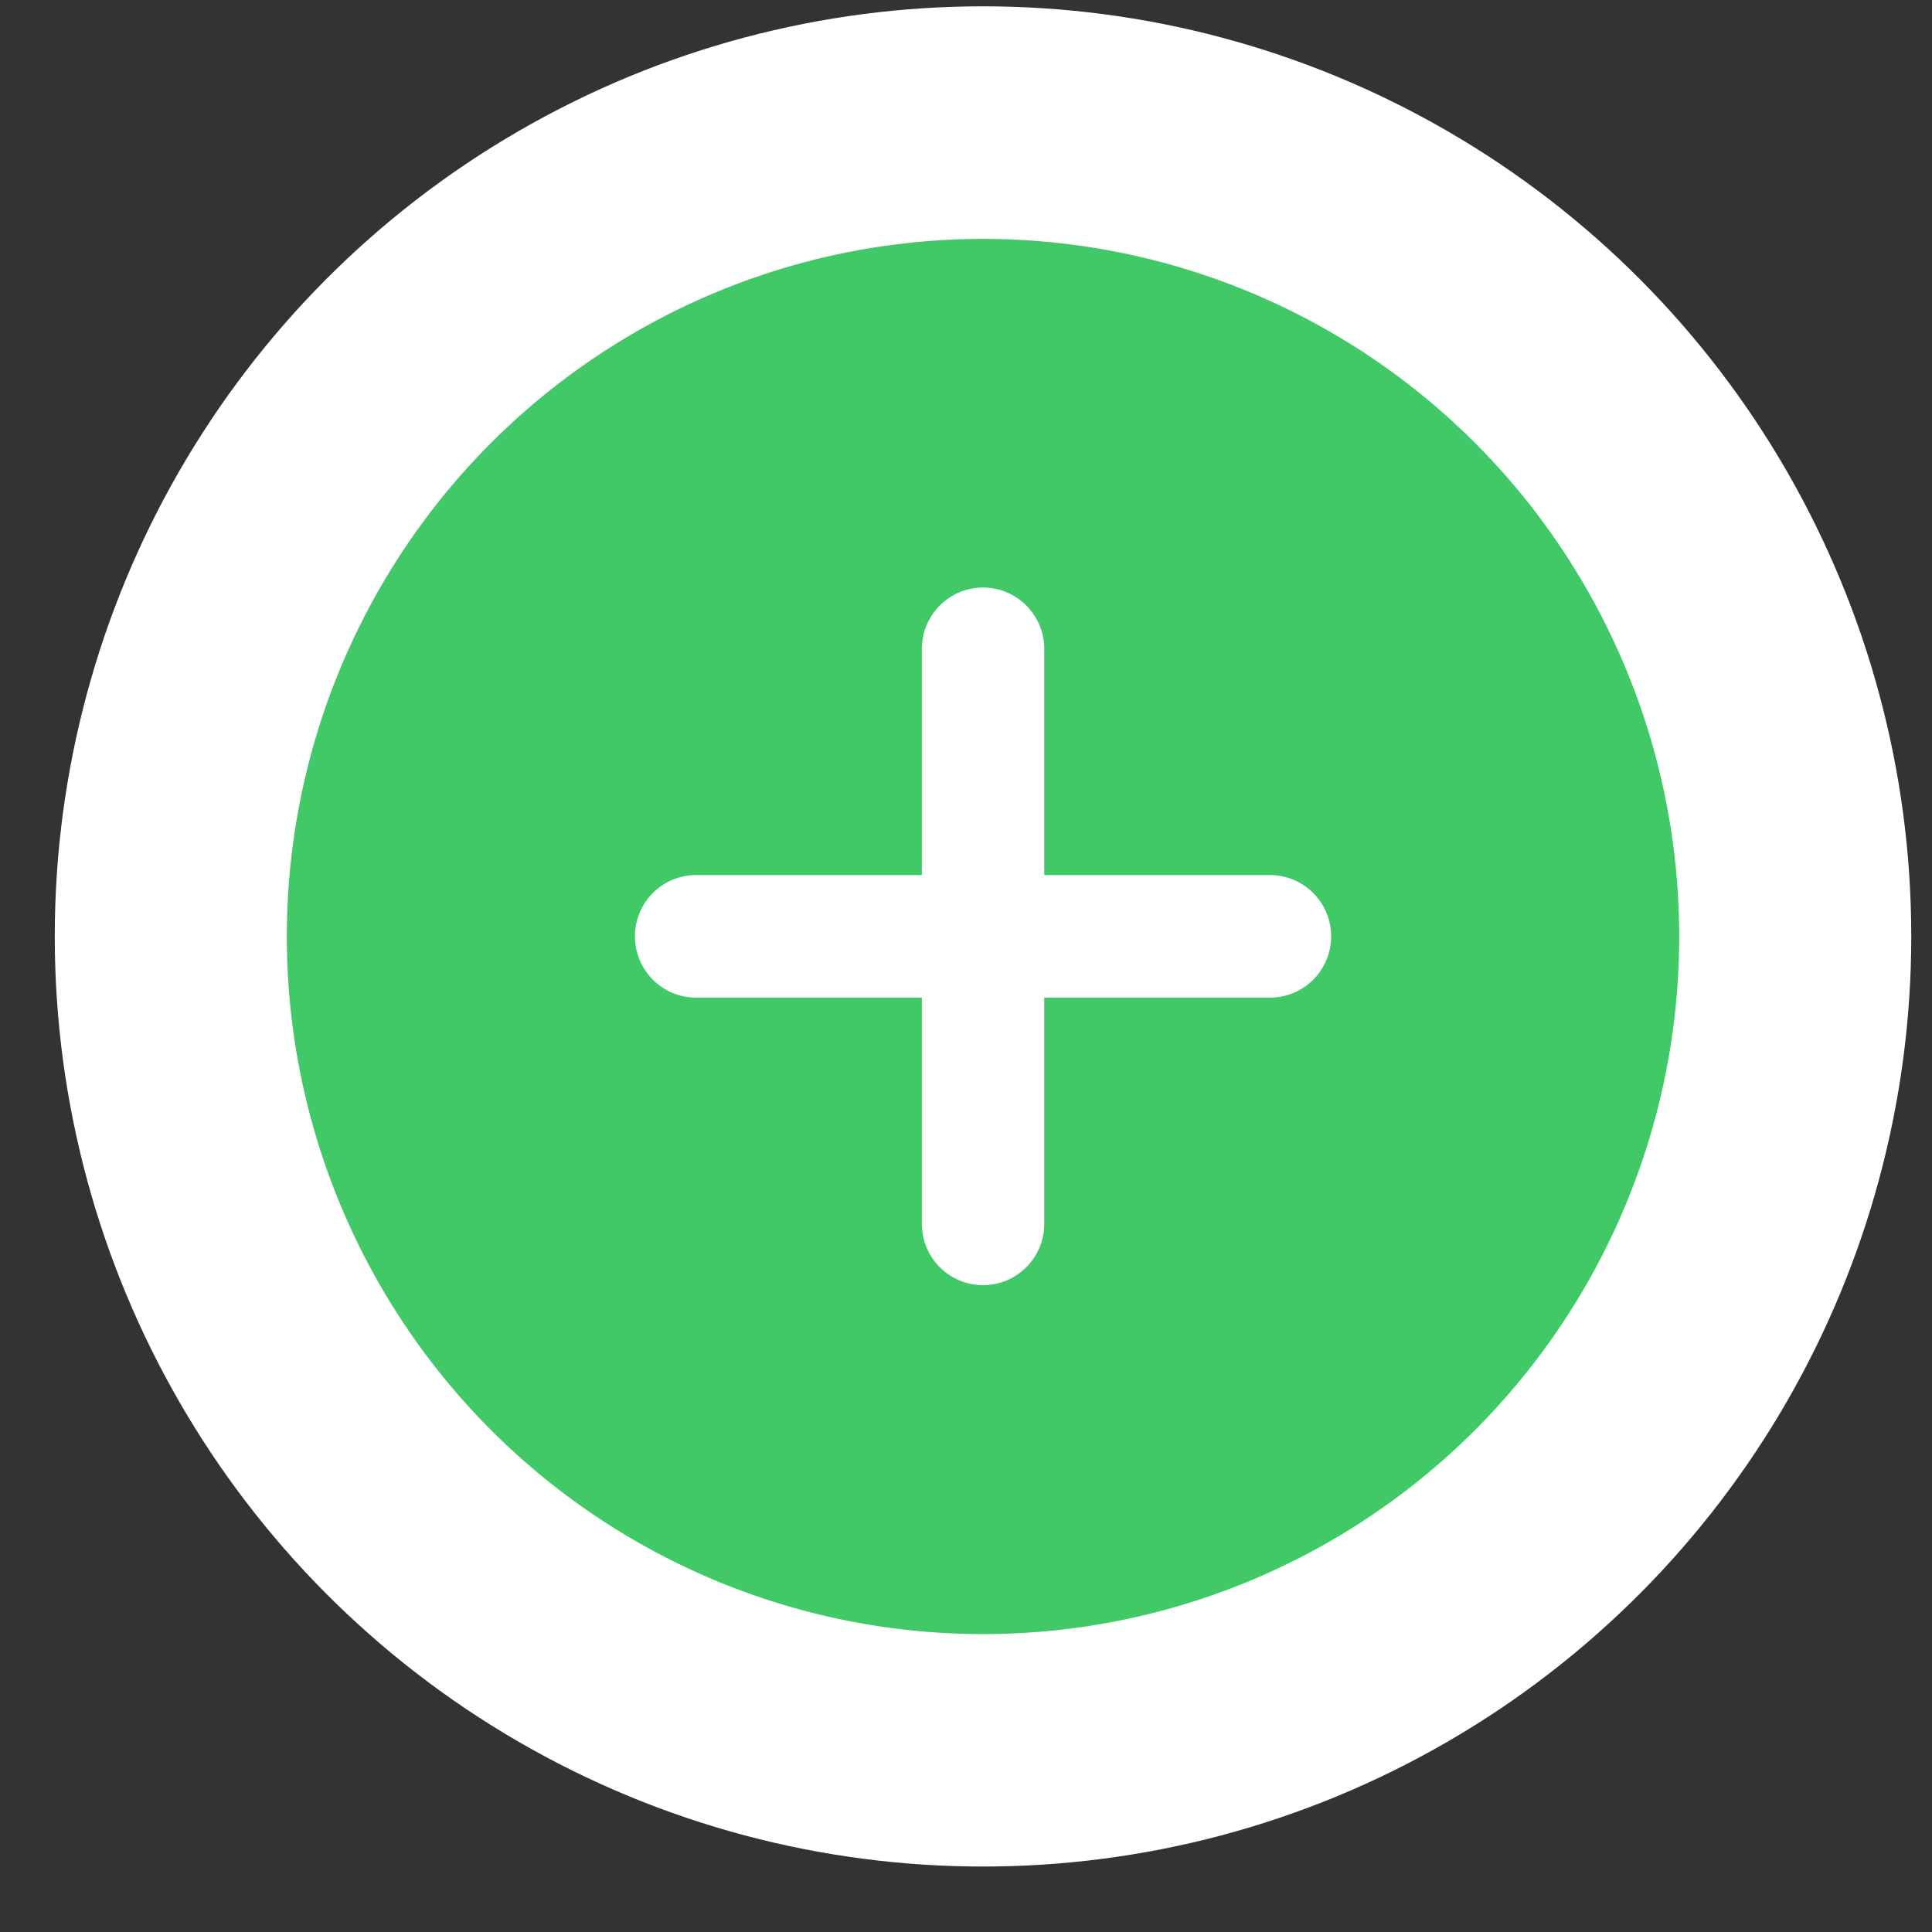
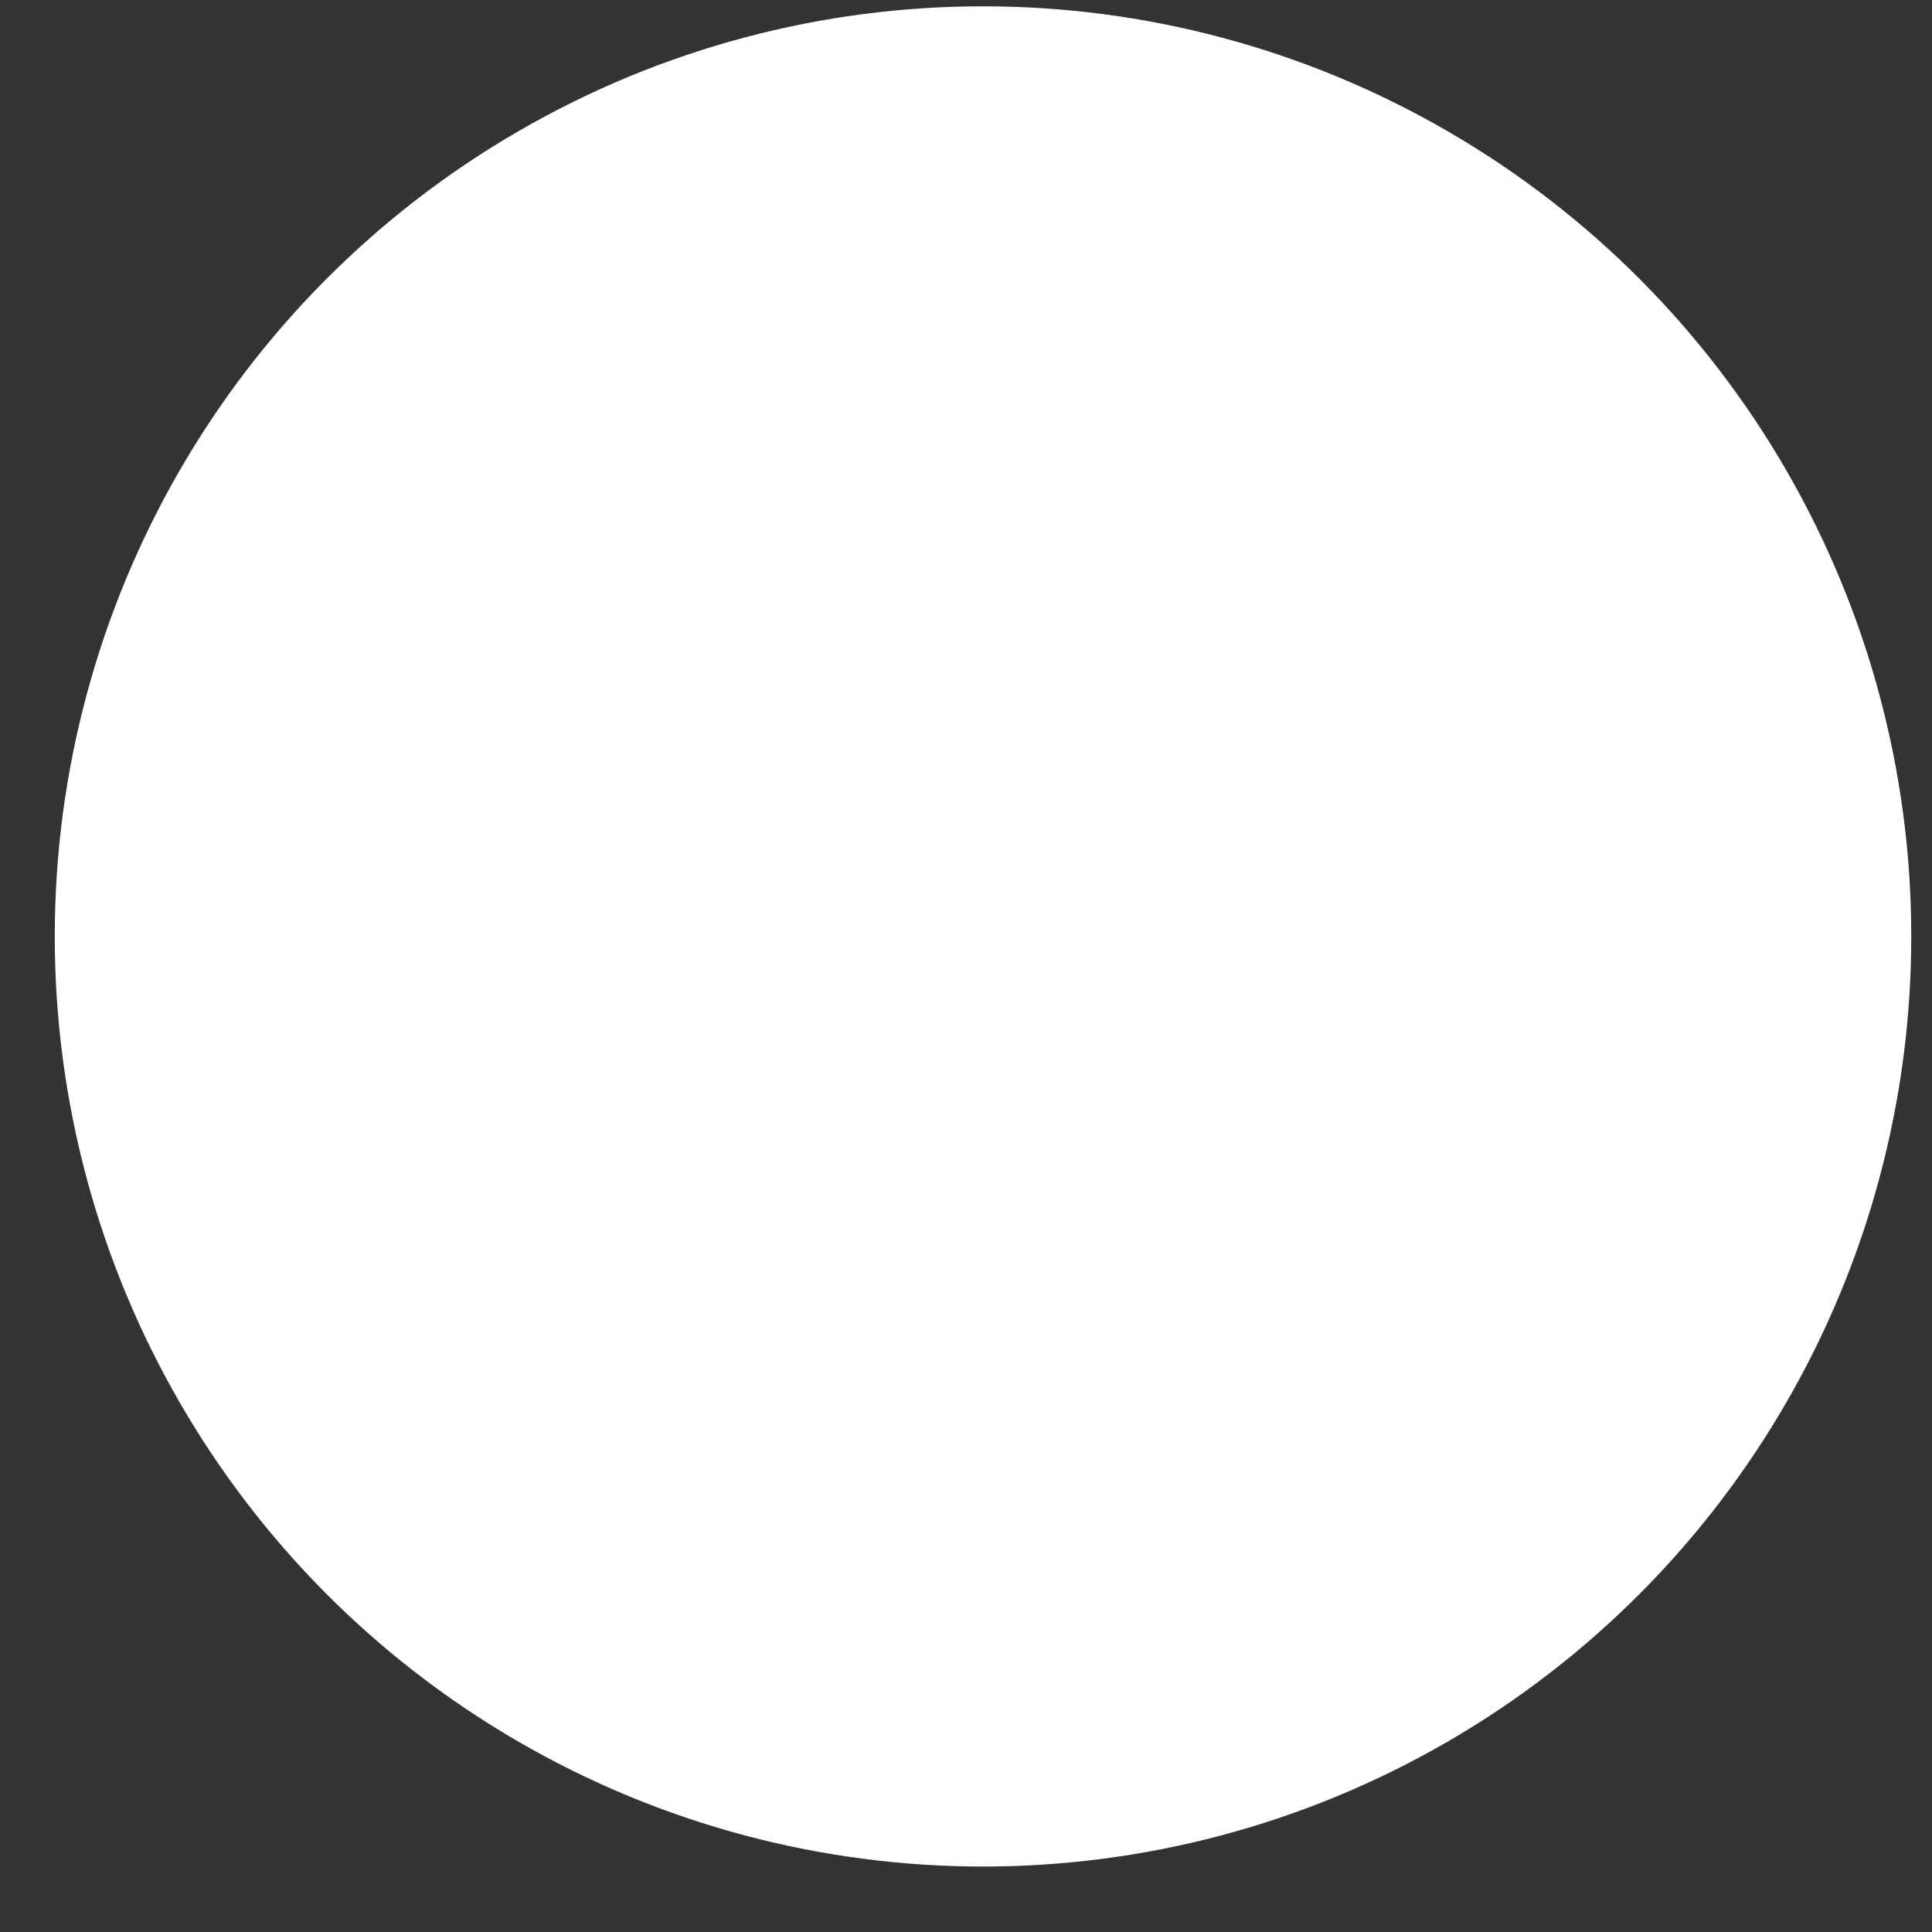
<svg xmlns="http://www.w3.org/2000/svg" width="26" height="26" viewBox="0 0 26 26" fill="none">
  <rect x="0" y="0" width="26" height="26" fill="#333333" stroke="none" />
  <ellipse cx="13.229" cy="12.602" rx="12.492" ry="12.517" fill="white" />
-   <ellipse cx="13.229" cy="12.603" rx="9.369" ry="9.388" fill="#41C967" />
  <g clip-path="url(#clip0_1_6424)">
-     <path d="M17.09 11.776H14.053V8.732C14.053 8.277 13.684 7.907 13.229 7.907C12.774 7.907 12.406 8.277 12.406 8.732V11.776H9.368C8.913 11.776 8.545 12.145 8.545 12.601C8.545 13.057 8.913 13.426 9.368 13.426H12.406V16.47C12.406 16.925 12.774 17.295 13.229 17.295C13.684 17.295 14.053 16.925 14.053 16.47V13.426H17.09C17.545 13.426 17.914 13.057 17.914 12.601C17.914 12.145 17.545 11.776 17.09 11.776Z" fill="white" />
-   </g>
+     </g>
  <defs>
    <clipPath id="clip0_1_6424">
-       <rect width="9.369" height="9.388" fill="white" transform="translate(8.545 7.908)" />
-     </clipPath>
+       </clipPath>
  </defs>
</svg>